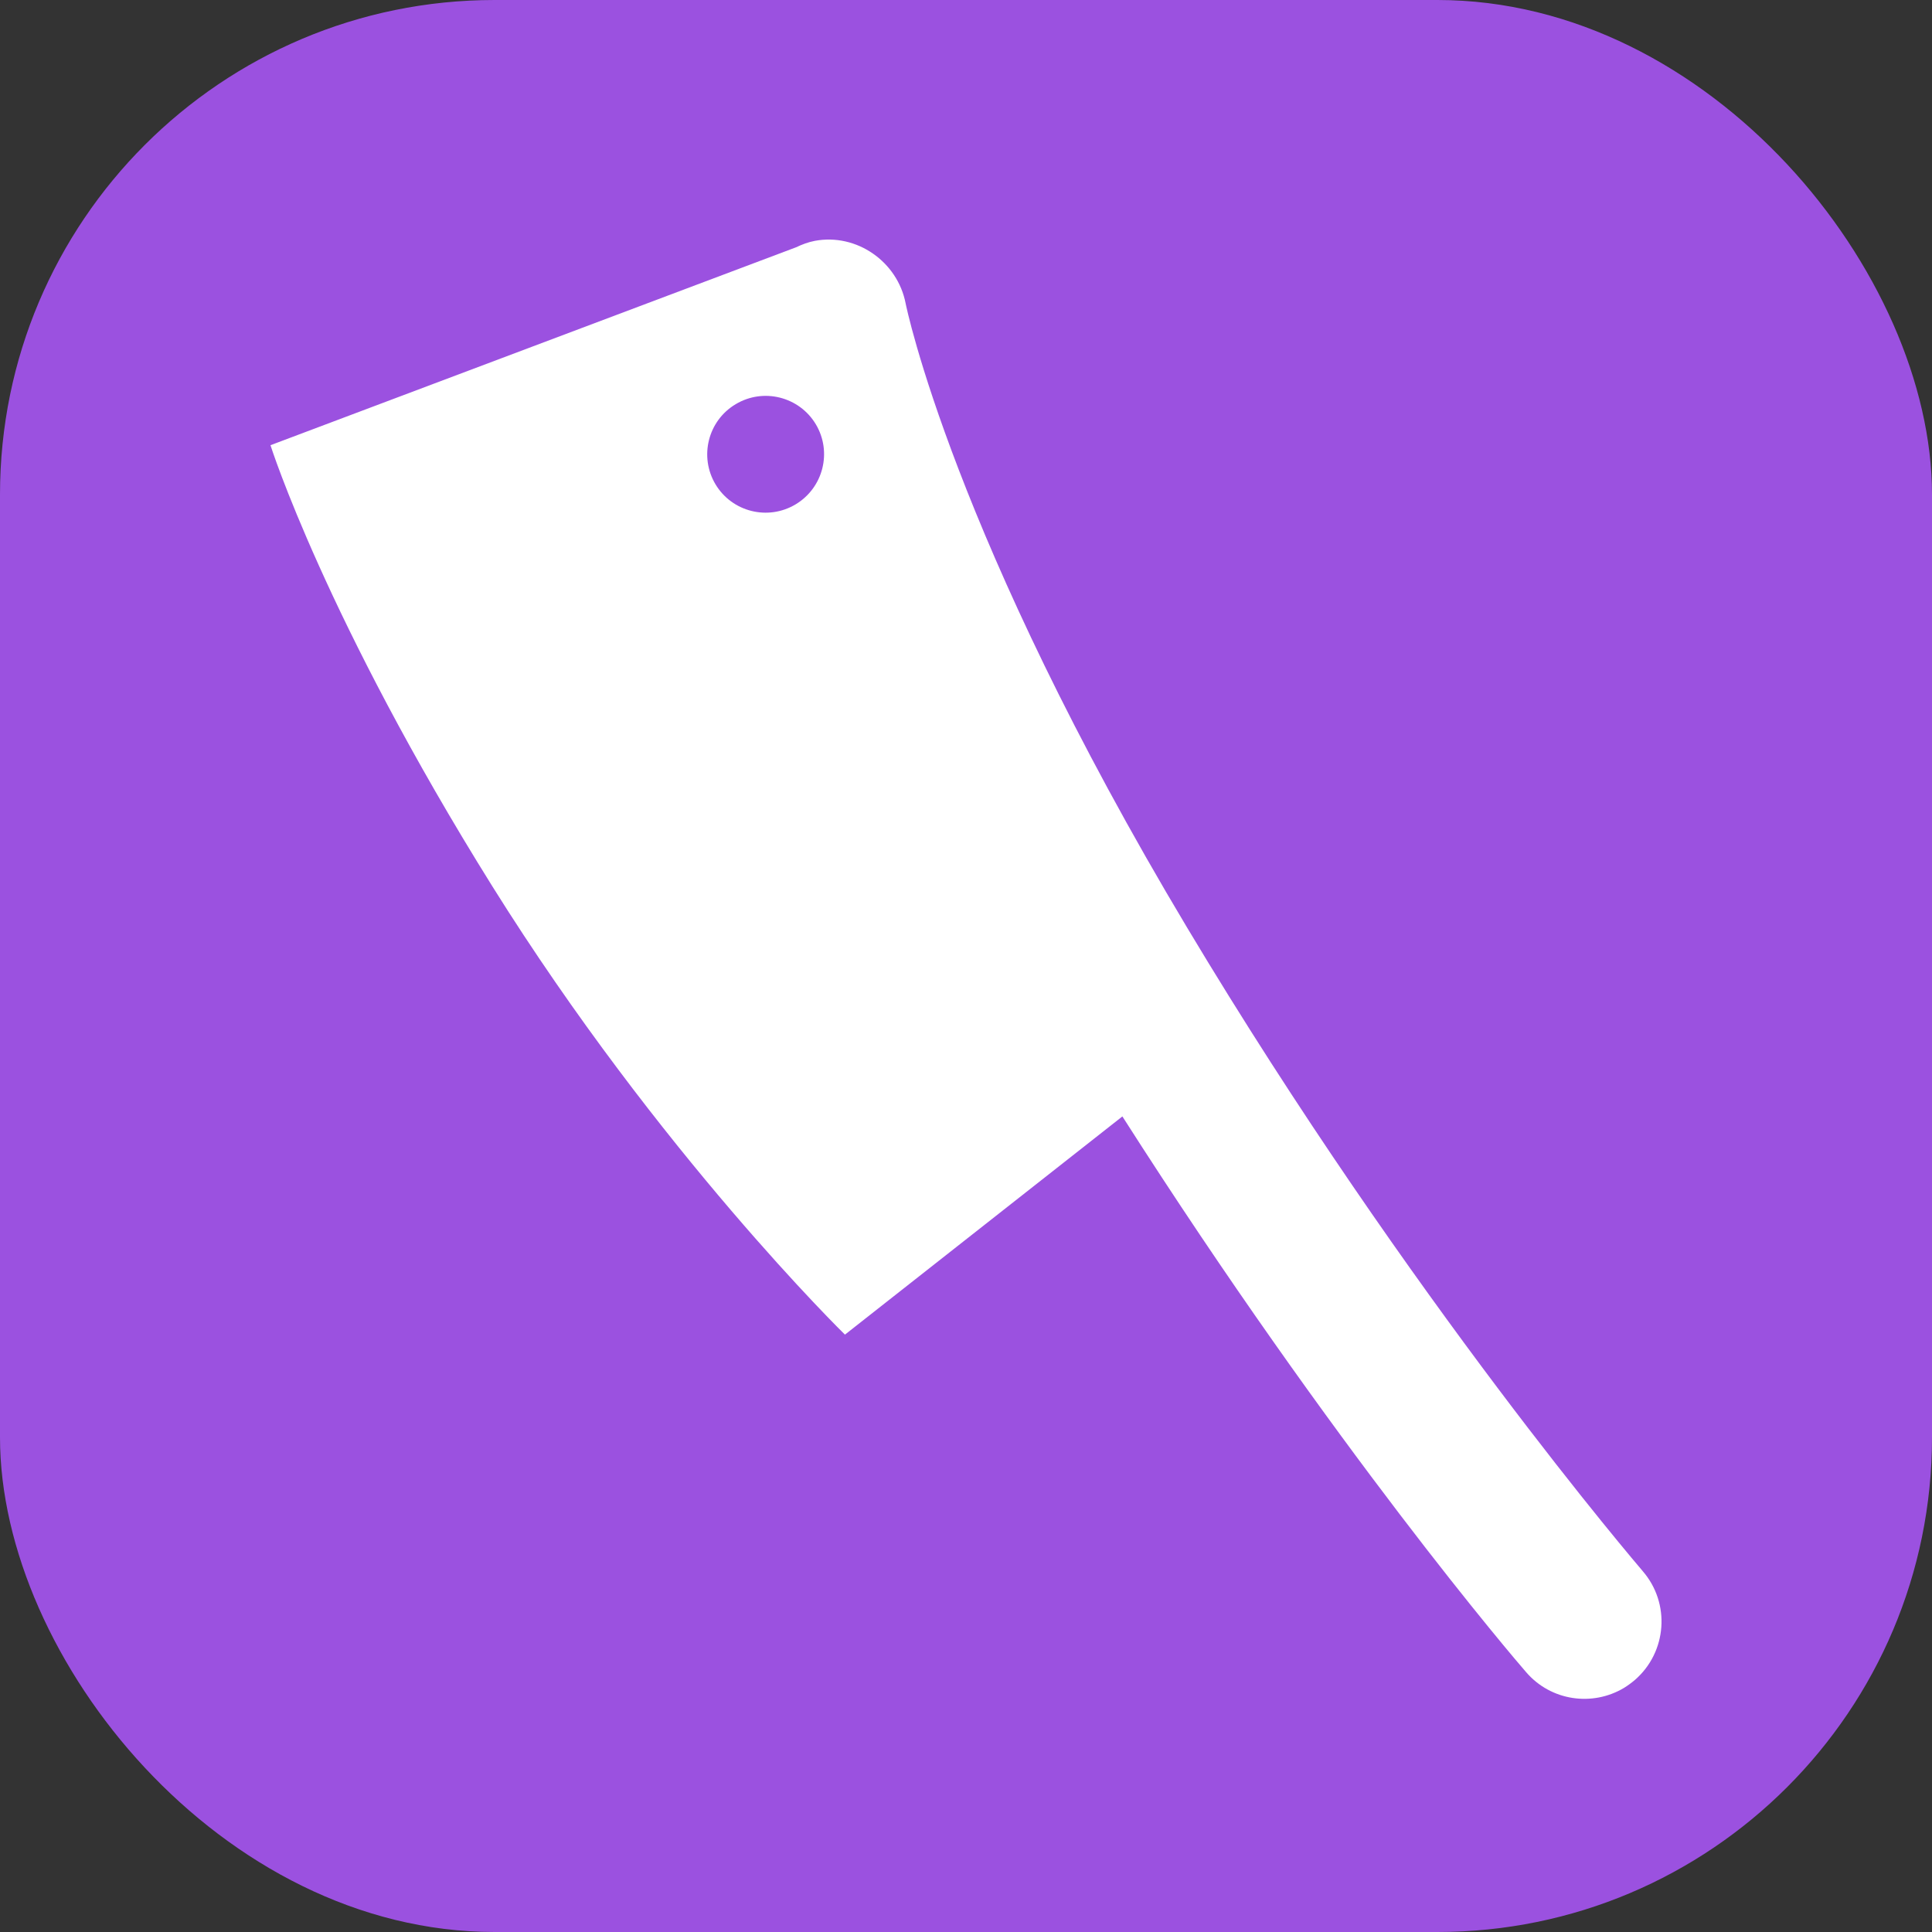
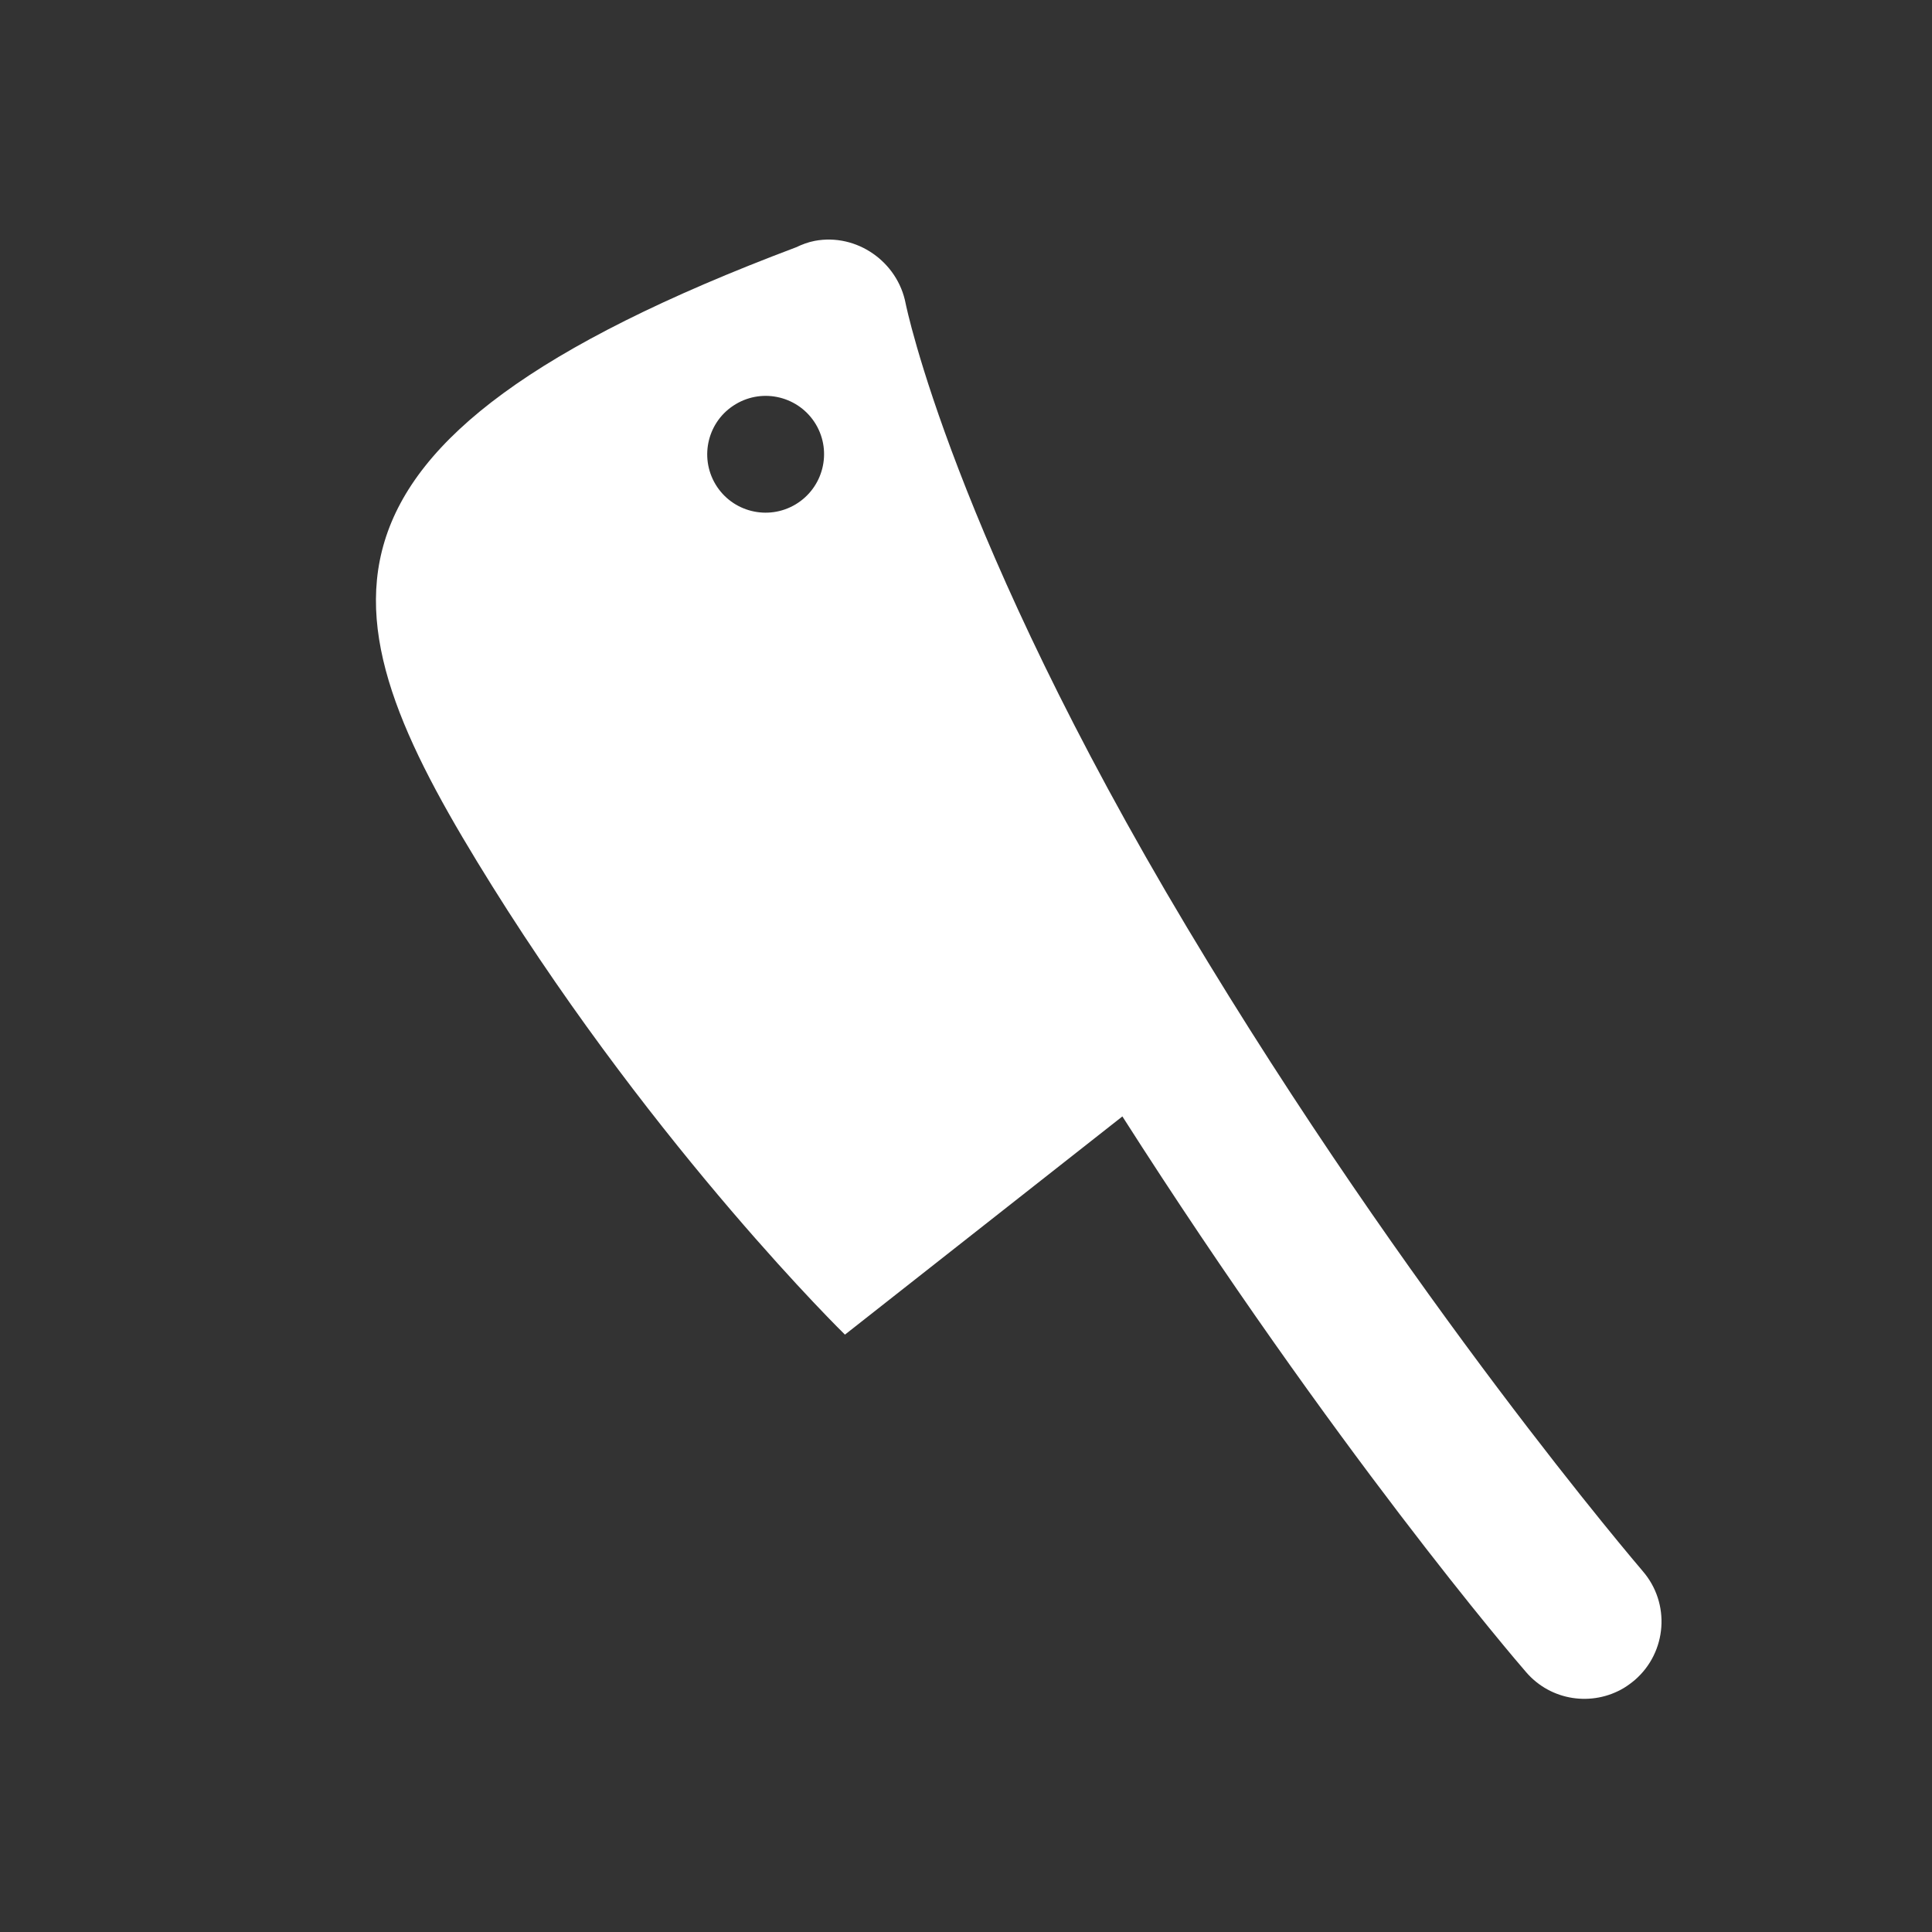
<svg xmlns="http://www.w3.org/2000/svg" width="250" height="250" viewBox="0 0 250 250" fill="none">
  <rect x="0" y="0" width="250" height="250" fill="#333333" stroke="none" />
-   <rect width="250" height="250" rx="64" fill="#9B51E0" />
-   <path d="M212.555 203.286C212.218 202.884 182.417 168.16 153.649 120.095C123.296 69.388 117.25 39.552 117.191 39.275C116.156 33.865 110.856 30.155 105.439 31.166C104.563 31.332 103.775 31.64 103.014 31.999L35 57.61C35 57.61 42.165 80.18 63.705 114.682C85.269 149.184 109.336 172.7 109.336 172.7L145.236 144.465C172.674 187.469 196.137 214.843 197.482 216.379C200.695 220.11 206.055 220.856 210.139 218.417C210.626 218.117 211.1 217.771 211.558 217.383C215.717 213.767 216.177 207.452 212.555 203.291L212.555 203.286ZM102.949 65.266C99.368 67.407 94.729 66.248 92.584 62.668C90.447 59.086 91.607 54.44 95.195 52.303C98.775 50.155 103.423 51.321 105.568 54.903C107.705 58.487 106.53 63.12 102.949 65.266Z" fill="white" />
+   <path d="M212.555 203.286C212.218 202.884 182.417 168.16 153.649 120.095C123.296 69.388 117.25 39.552 117.191 39.275C116.156 33.865 110.856 30.155 105.439 31.166C104.563 31.332 103.775 31.64 103.014 31.999C35 57.61 42.165 80.18 63.705 114.682C85.269 149.184 109.336 172.7 109.336 172.7L145.236 144.465C172.674 187.469 196.137 214.843 197.482 216.379C200.695 220.11 206.055 220.856 210.139 218.417C210.626 218.117 211.1 217.771 211.558 217.383C215.717 213.767 216.177 207.452 212.555 203.291L212.555 203.286ZM102.949 65.266C99.368 67.407 94.729 66.248 92.584 62.668C90.447 59.086 91.607 54.44 95.195 52.303C98.775 50.155 103.423 51.321 105.568 54.903C107.705 58.487 106.53 63.12 102.949 65.266Z" fill="white" />
</svg>